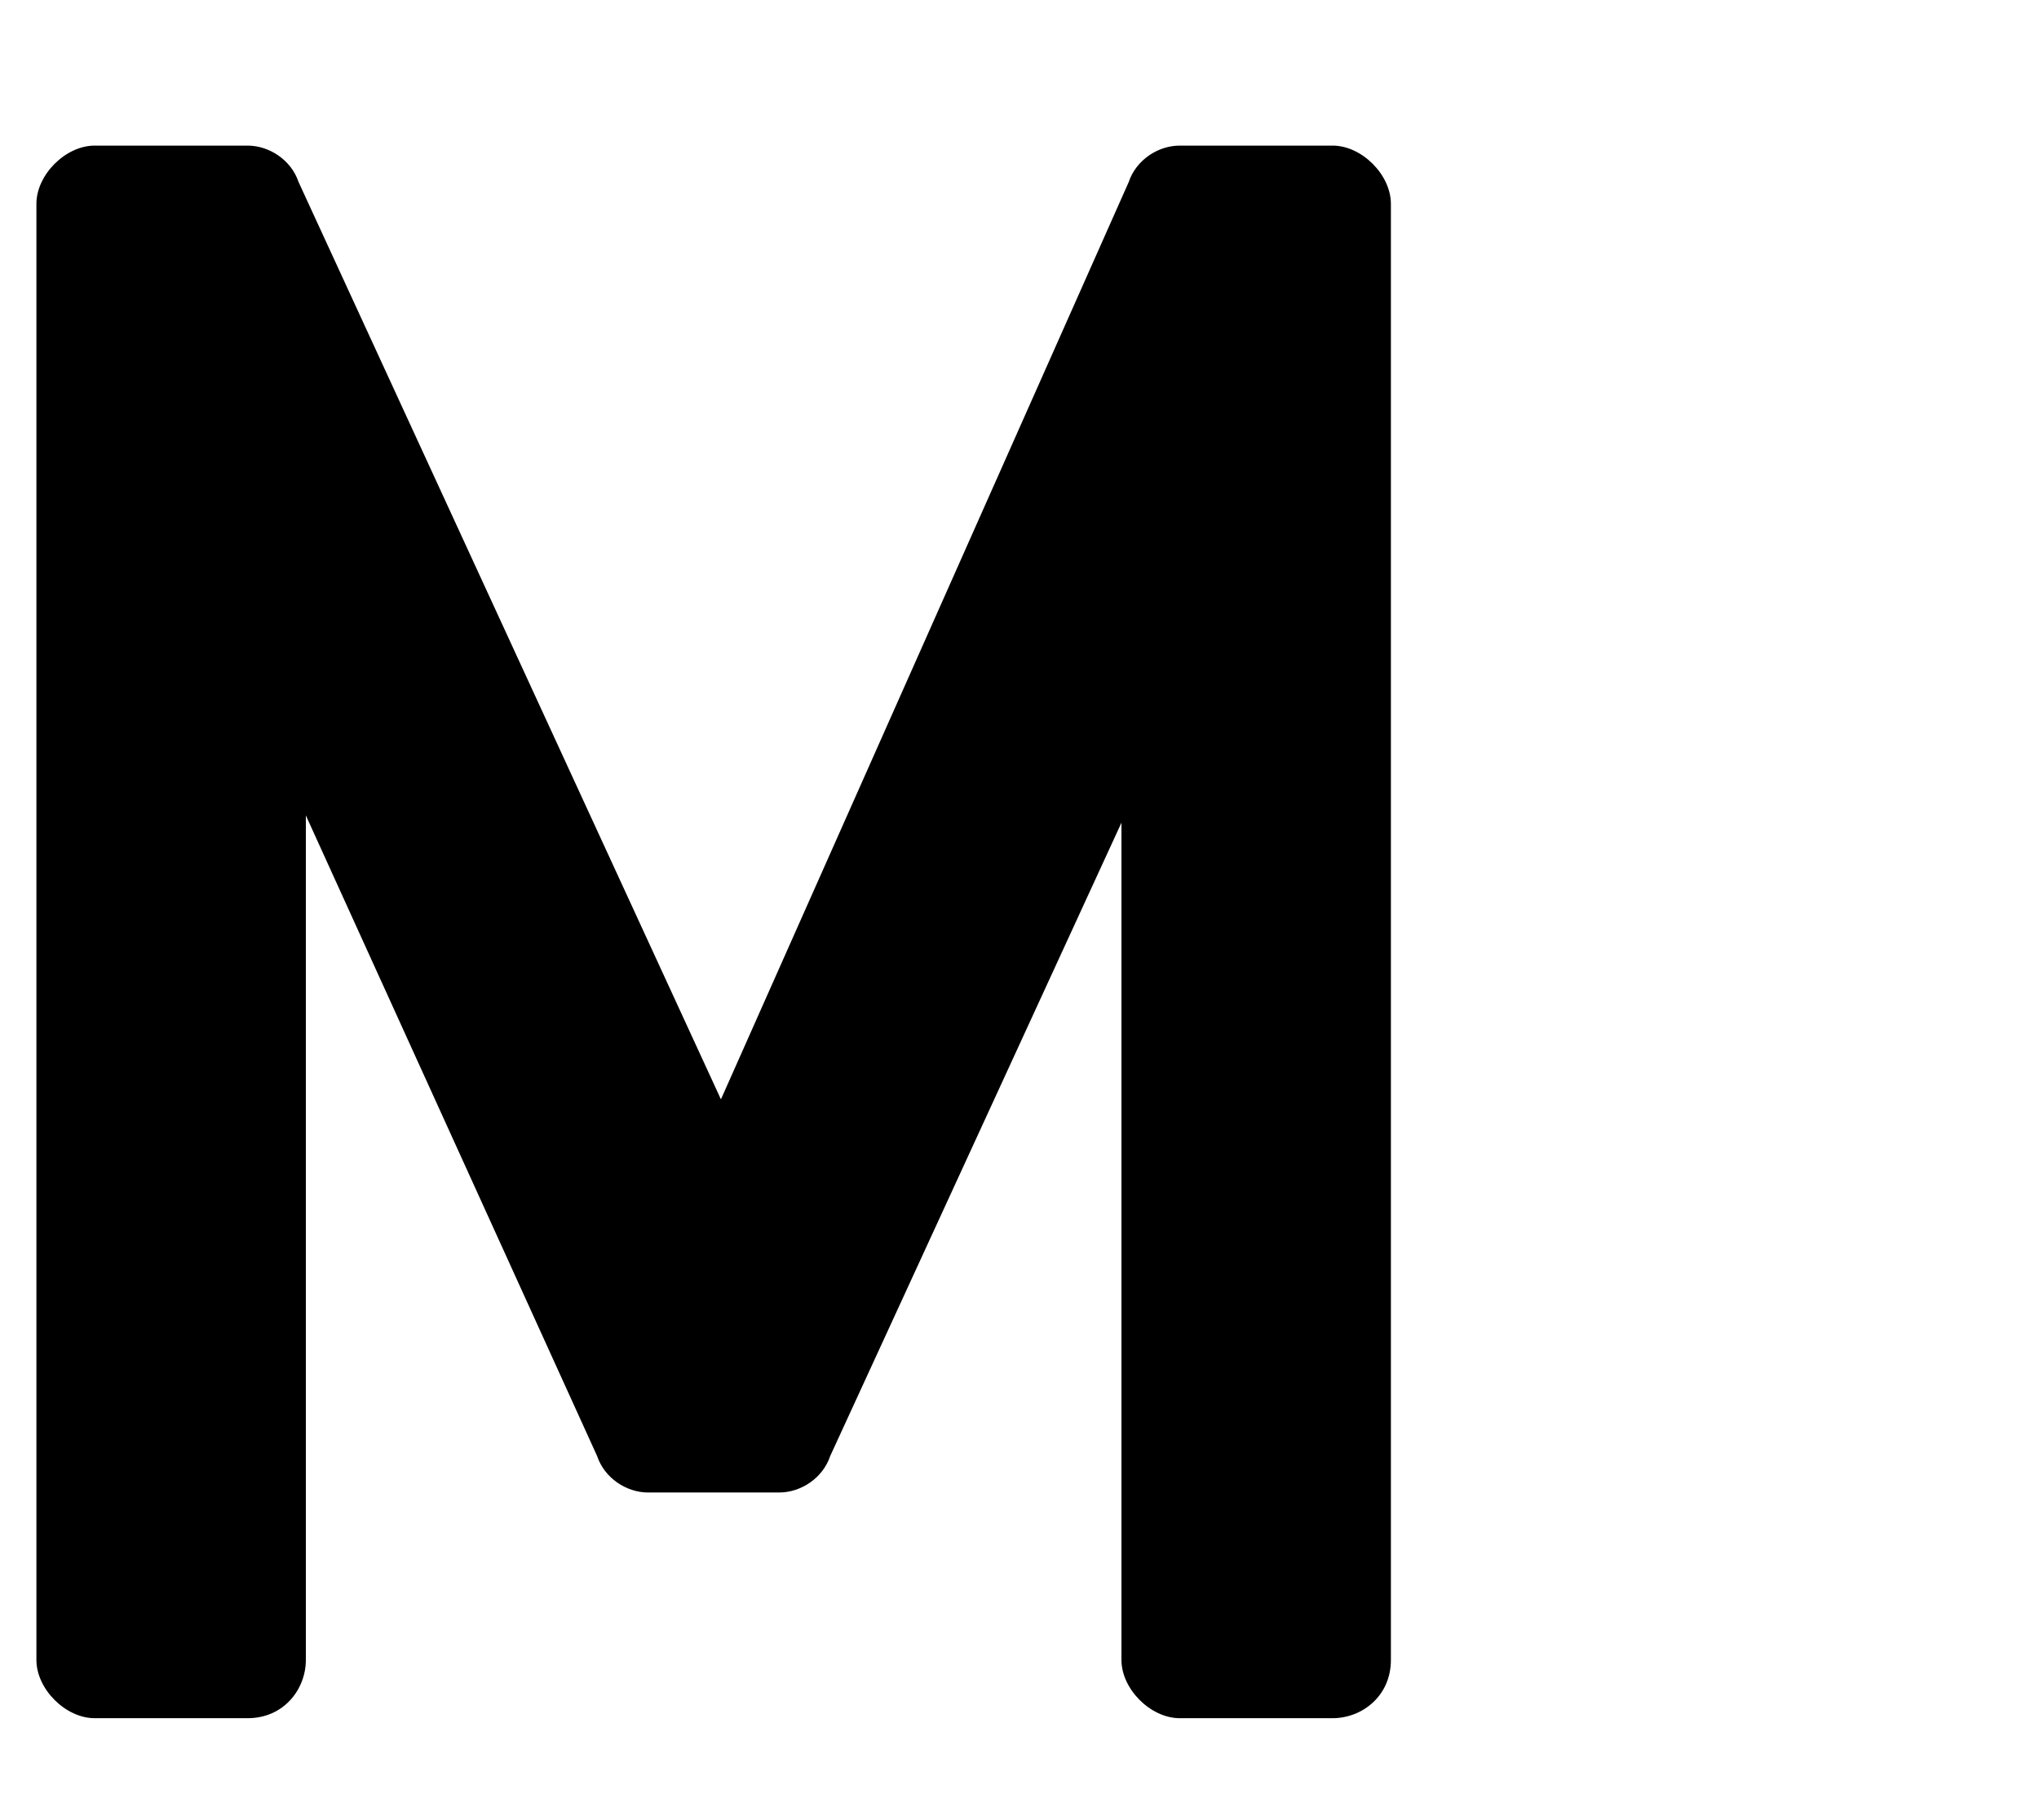
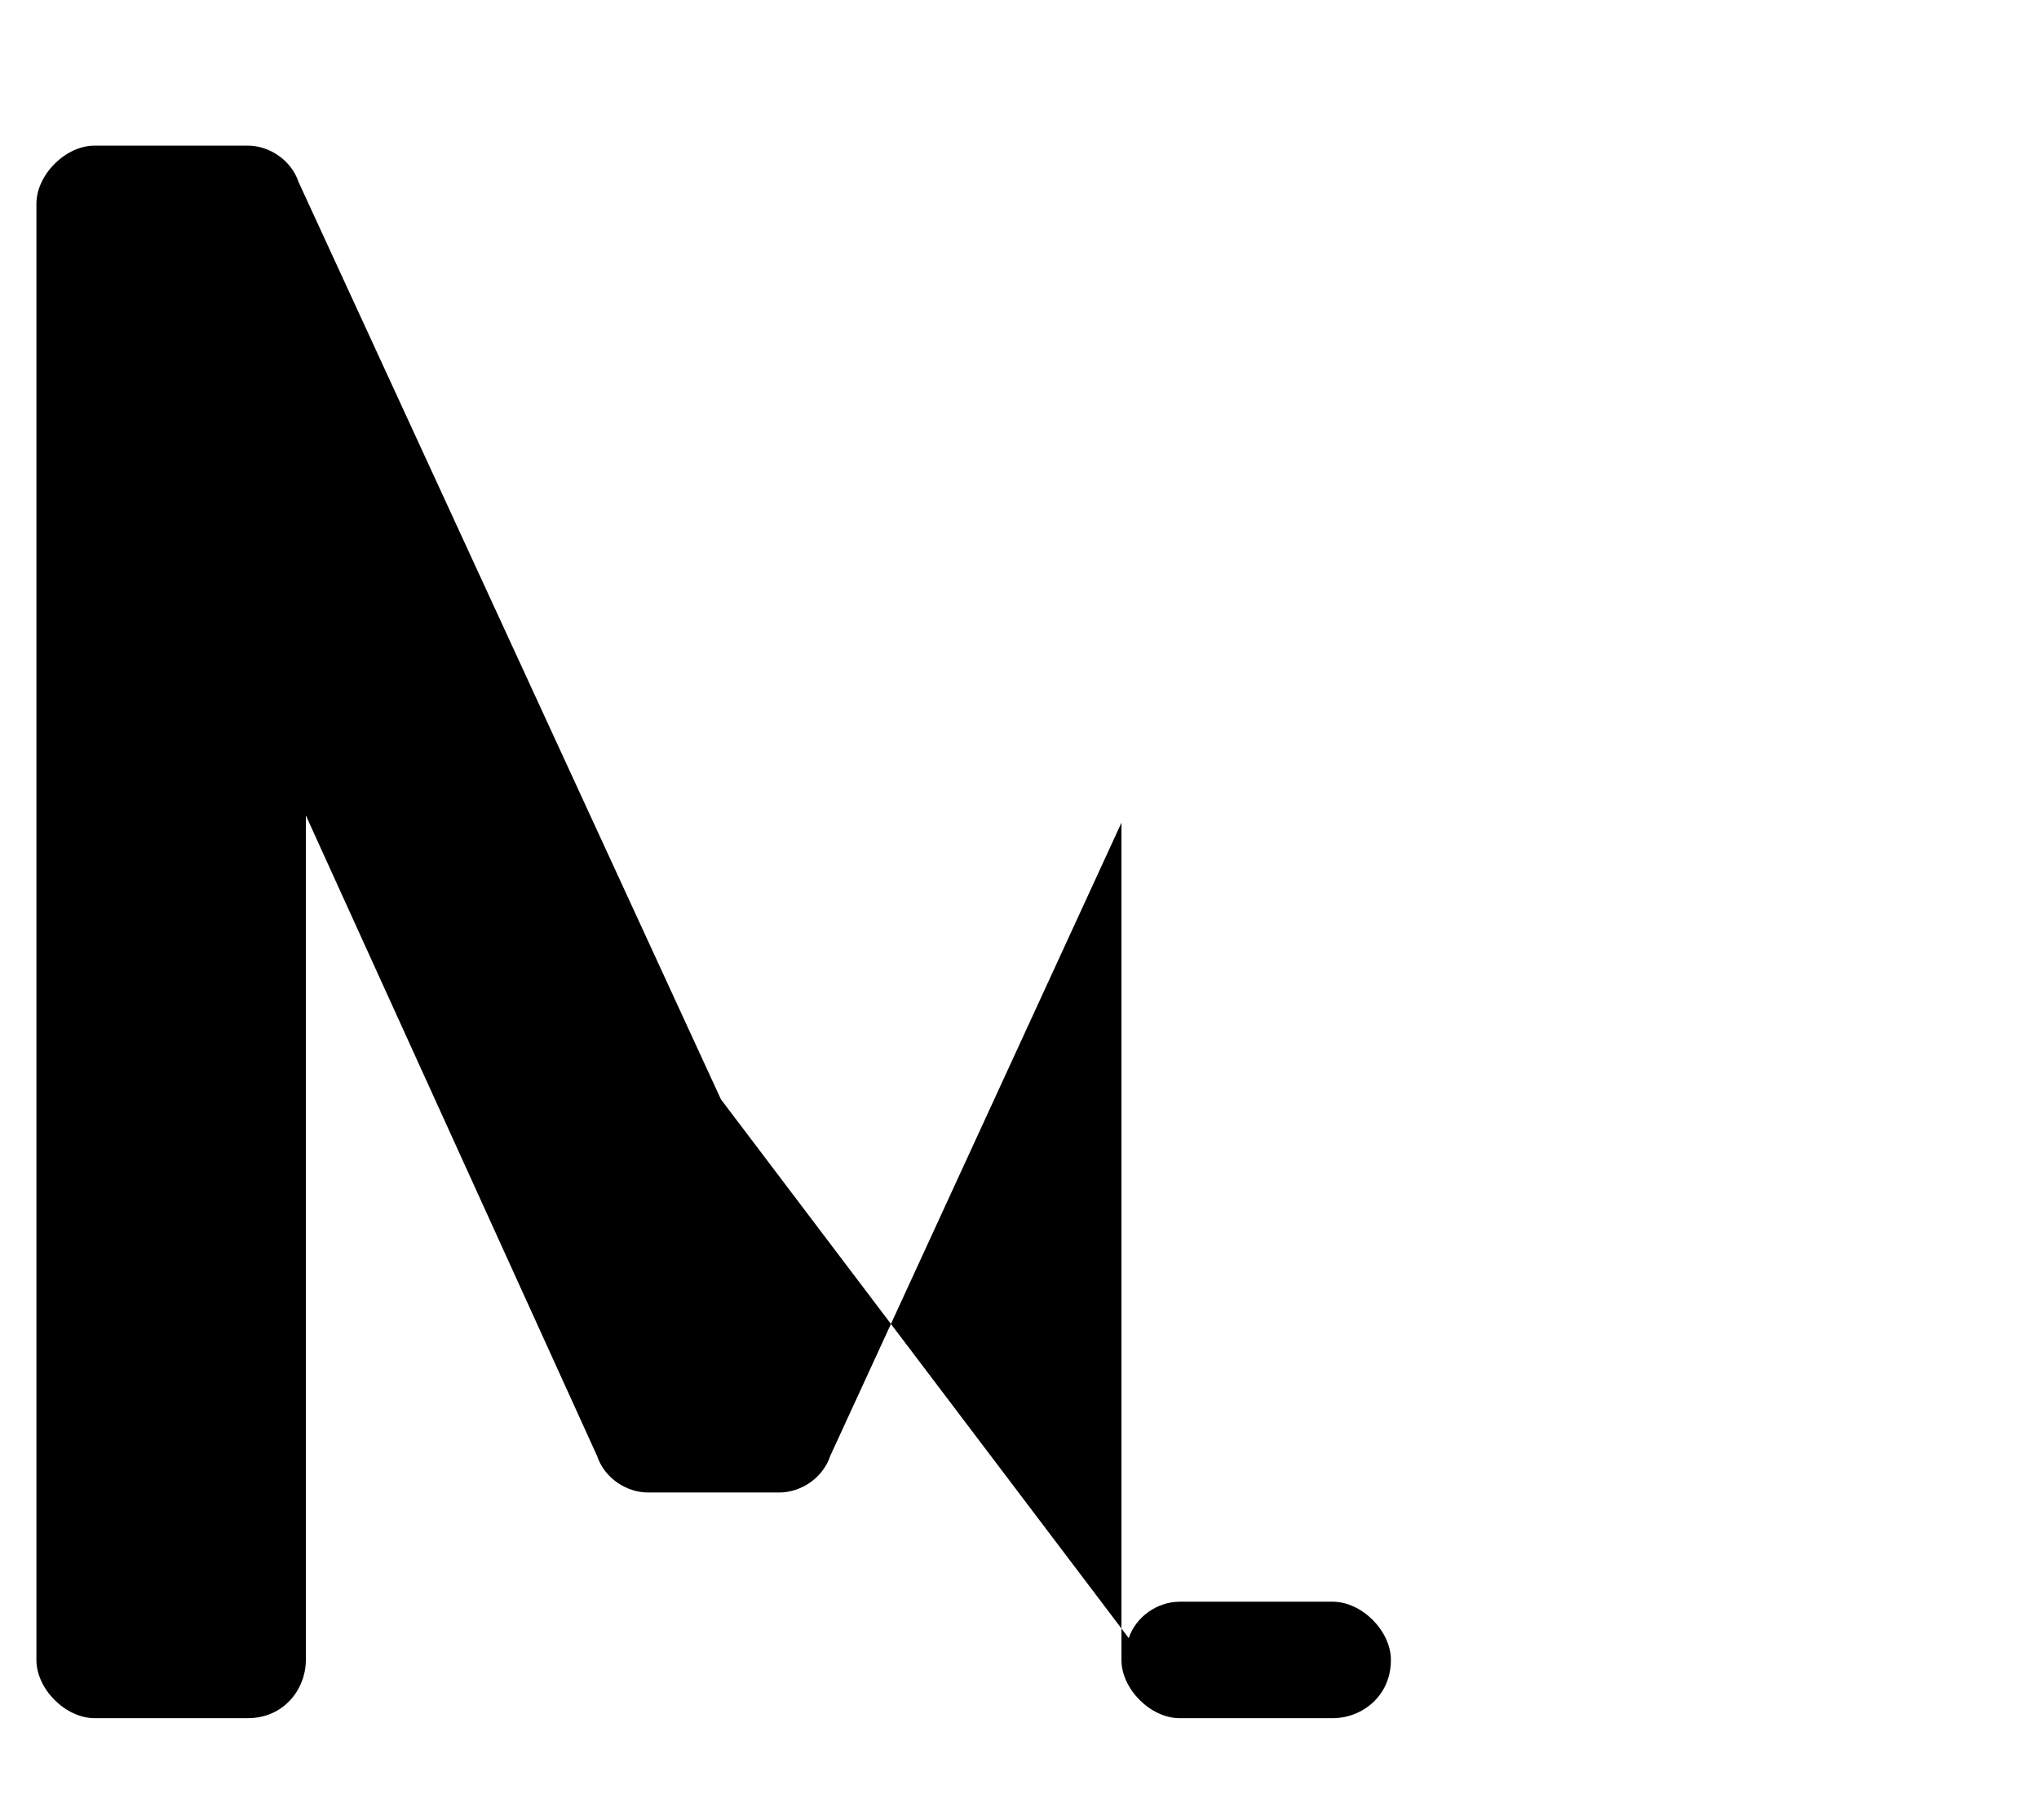
<svg xmlns="http://www.w3.org/2000/svg" version="1.1" id="レイヤー_1" x="0px" y="0px" viewBox="0 0 28 25" style="enable-background:new 0 0 28 25;" xml:space="preserve">
-   <path d="M4.2,22.8V11.2l4,8.8c0.1,0.3,0.4,0.5,0.7,0.5h1.8c0.3,0,0.6-0.2,0.7-0.5l4-8.7v11.5c0,0.4,0.4,0.8,0.8,0.8h2.1  c0.4,0,0.8-0.3,0.8-0.8v-20c0-0.4-0.4-0.8-0.8-0.8h-2.1c-0.3,0-0.6,0.2-0.7,0.5L9.9,15.1L4.1,2.5C4,2.2,3.7,2,3.4,2H1.3  C0.9,2,0.5,2.4,0.5,2.8v20c0,0.4,0.4,0.8,0.8,0.8h2.1C3.9,23.6,4.2,23.2,4.2,22.8" />
+   <path d="M4.2,22.8V11.2l4,8.8c0.1,0.3,0.4,0.5,0.7,0.5h1.8c0.3,0,0.6-0.2,0.7-0.5l4-8.7v11.5c0,0.4,0.4,0.8,0.8,0.8h2.1  c0.4,0,0.8-0.3,0.8-0.8c0-0.4-0.4-0.8-0.8-0.8h-2.1c-0.3,0-0.6,0.2-0.7,0.5L9.9,15.1L4.1,2.5C4,2.2,3.7,2,3.4,2H1.3  C0.9,2,0.5,2.4,0.5,2.8v20c0,0.4,0.4,0.8,0.8,0.8h2.1C3.9,23.6,4.2,23.2,4.2,22.8" />
</svg>